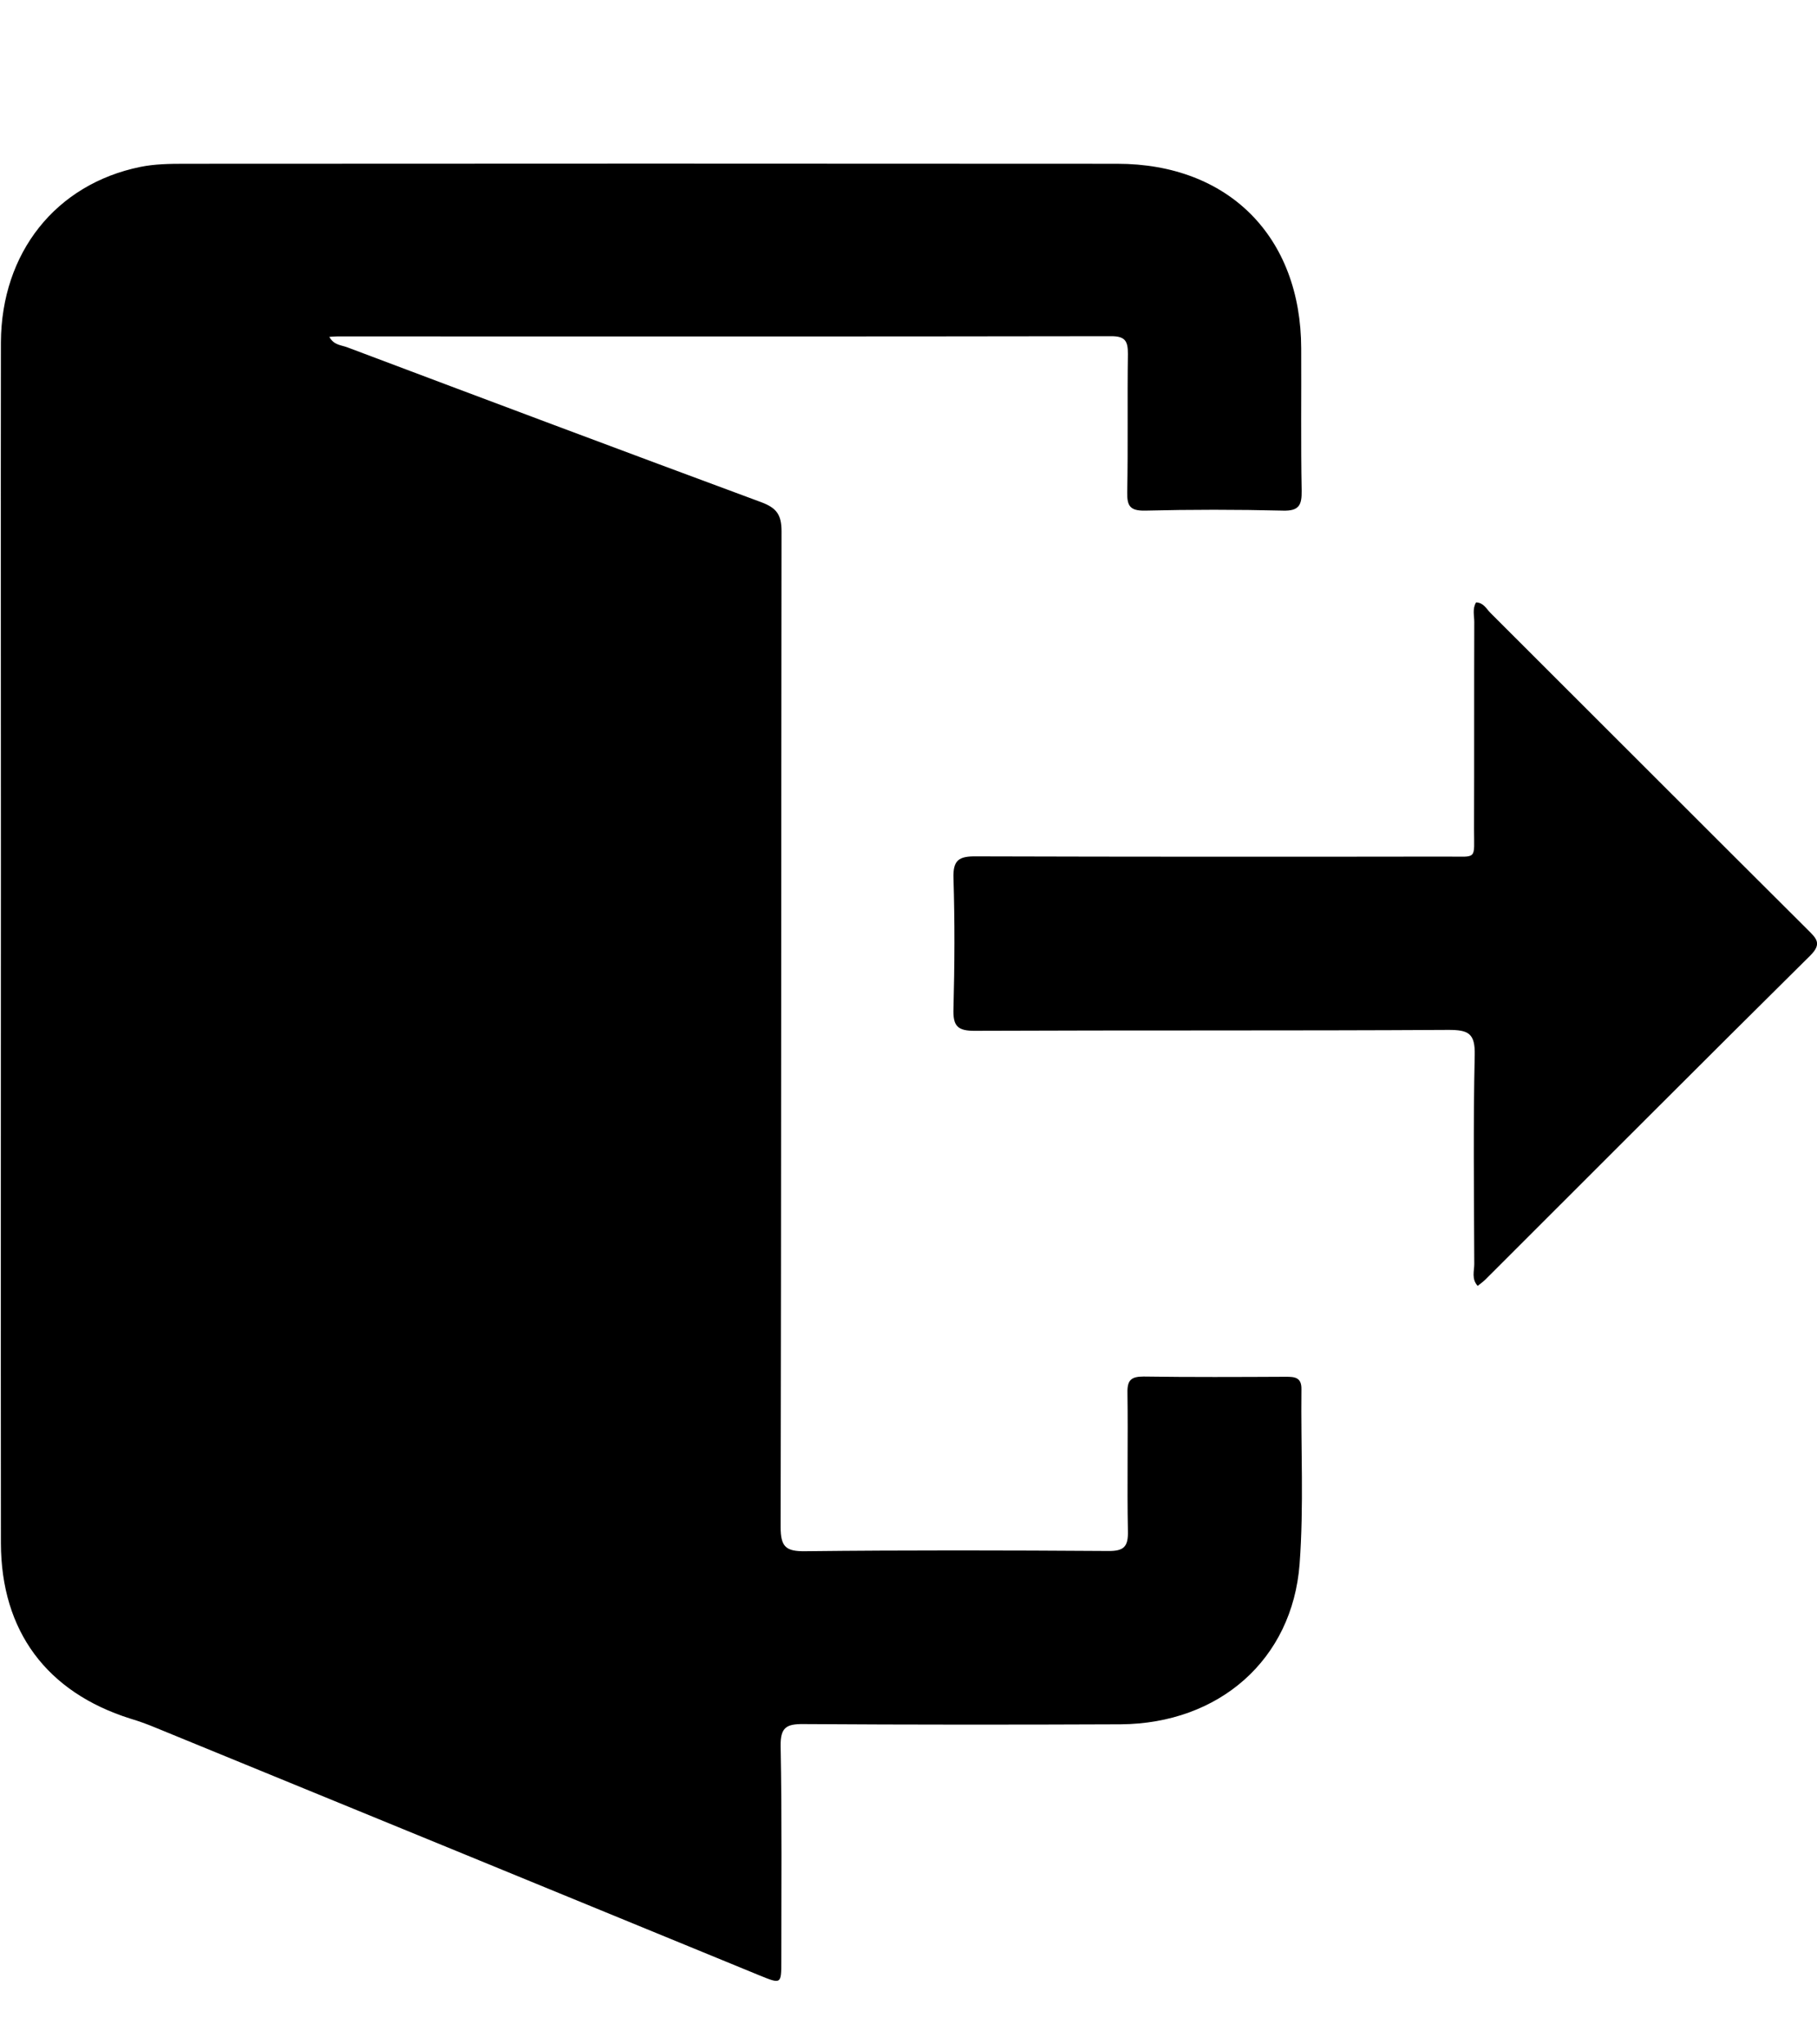
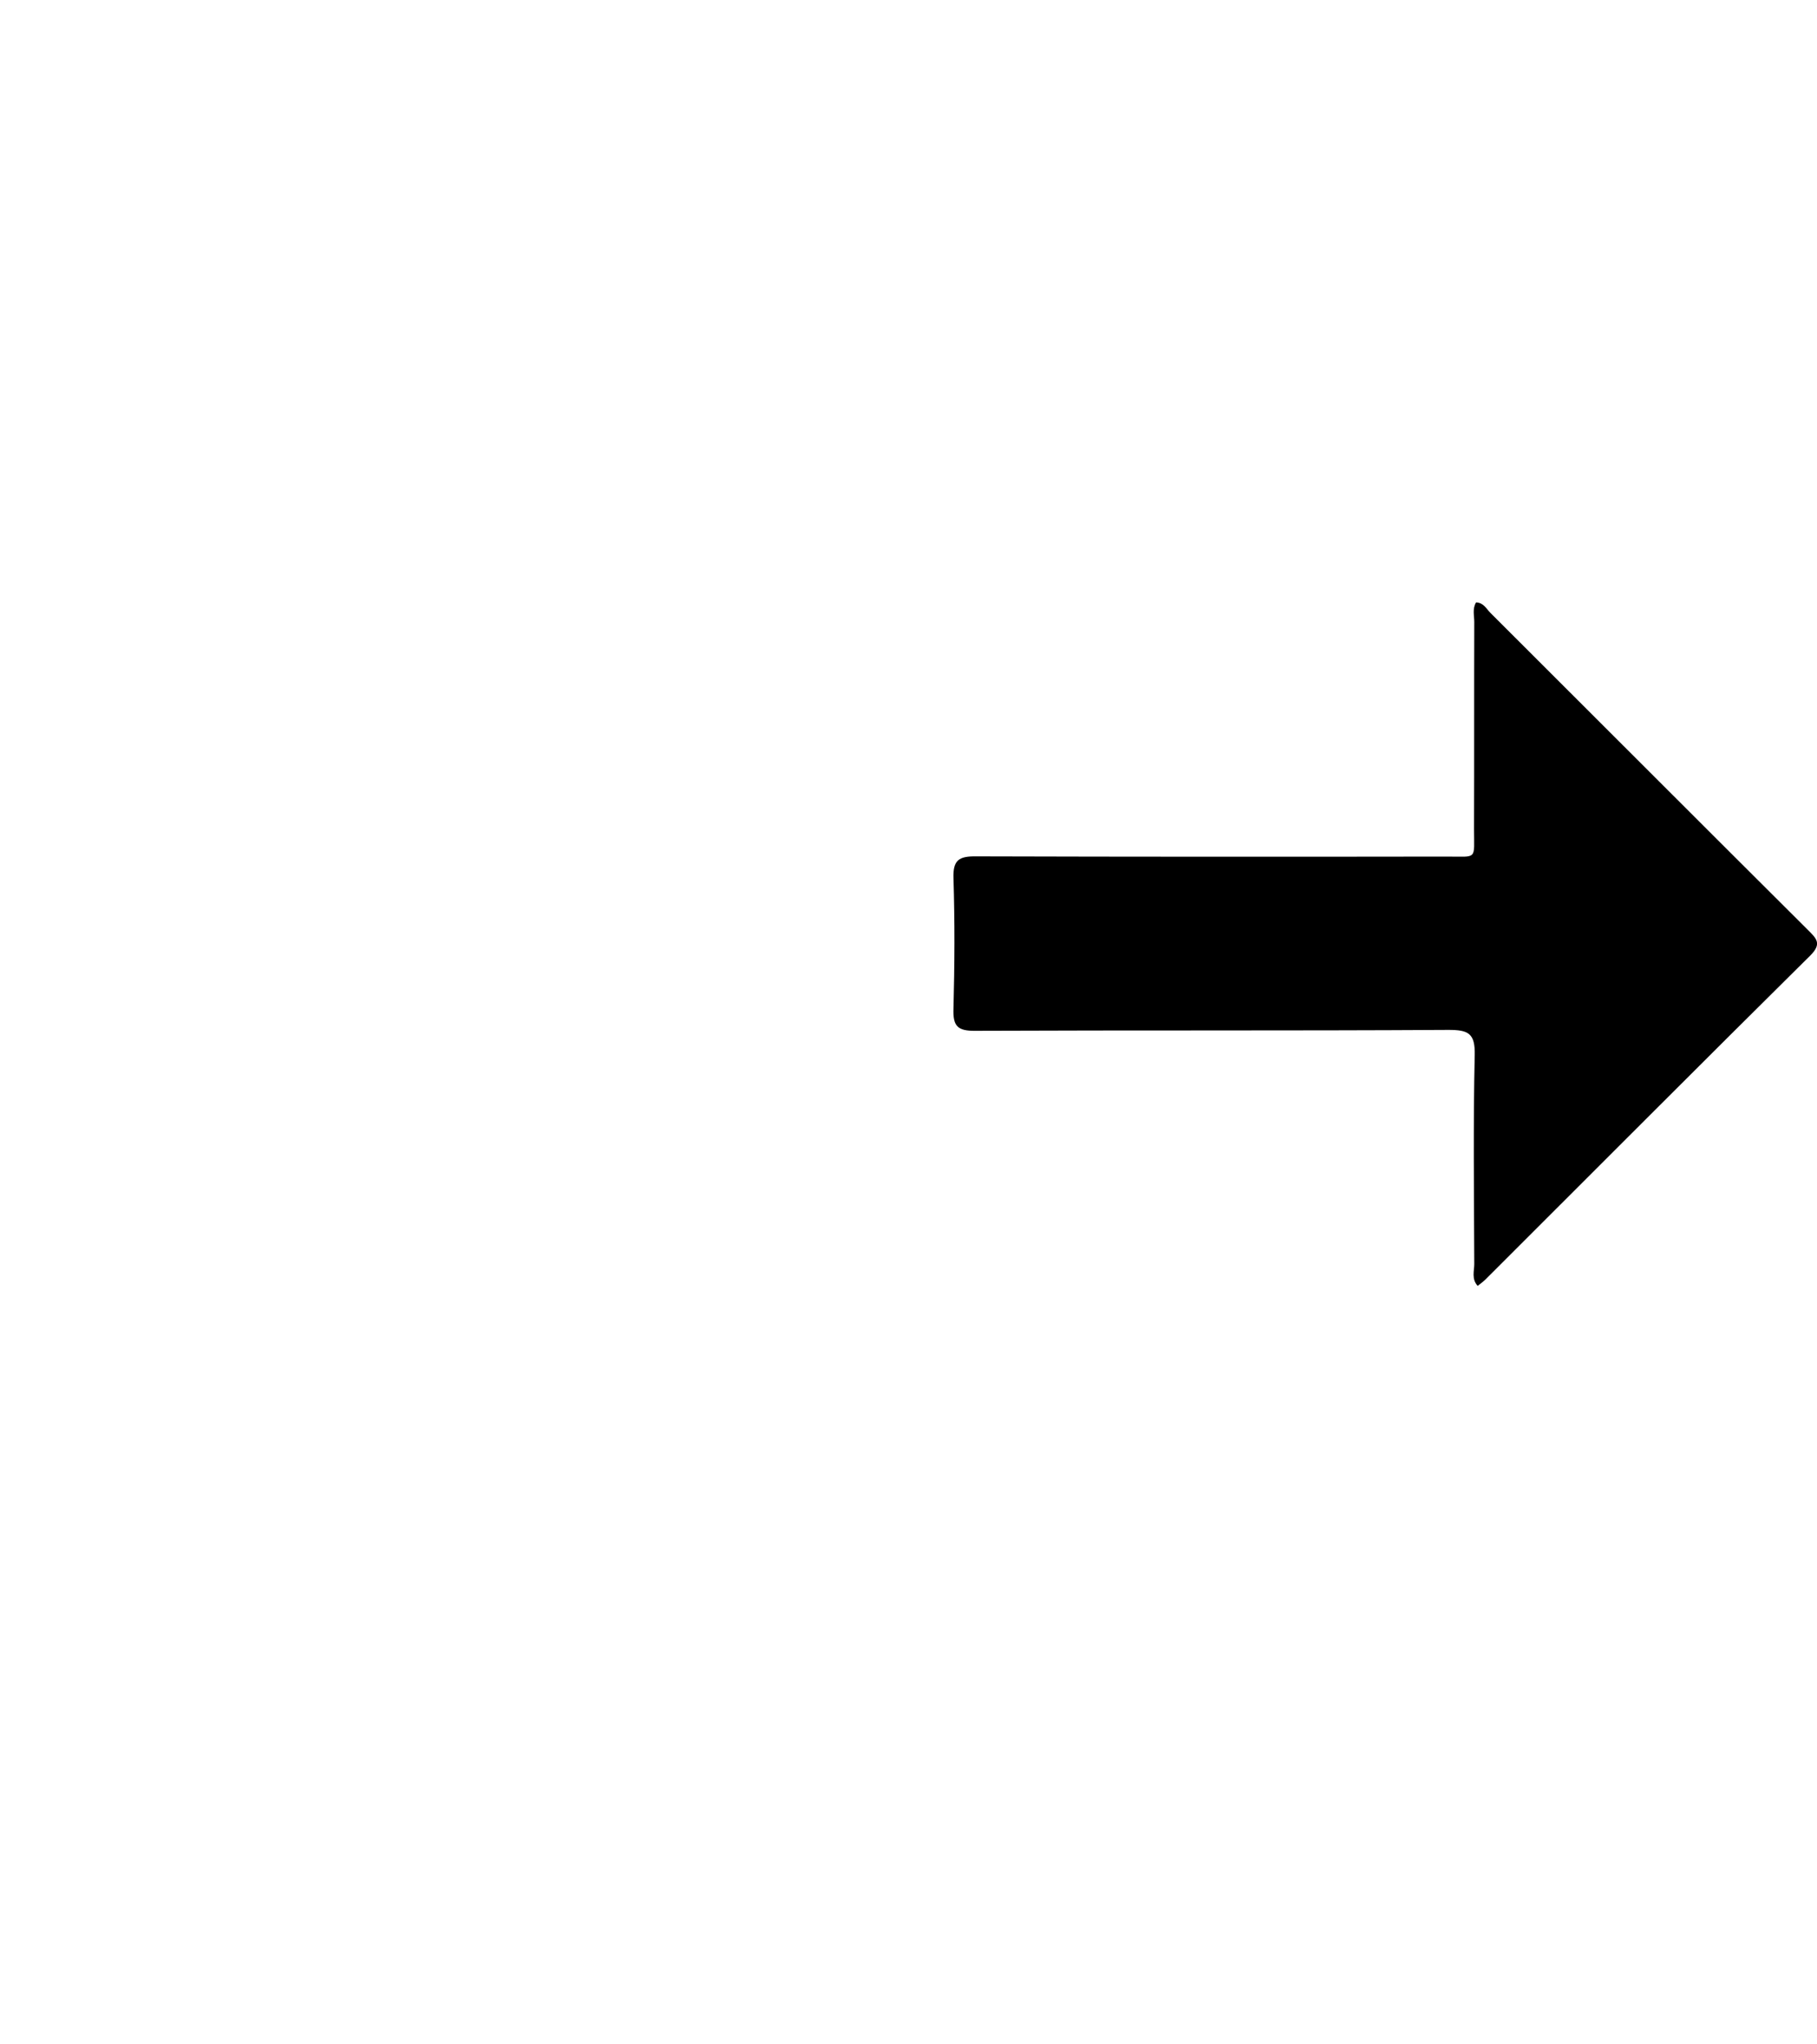
<svg xmlns="http://www.w3.org/2000/svg" width="8" height="9" viewBox="0 0 8 9" fill="none">
-   <path d="M1.45 1.483C1.47 1.52 1.503 1.519 1.529 1.529C2.137 1.758 2.744 1.986 3.352 2.211C3.419 2.236 3.441 2.266 3.441 2.339C3.439 3.8 3.44 5.261 3.437 6.722C3.437 6.81 3.46 6.83 3.545 6.829C3.99 6.824 4.434 6.825 4.878 6.828C4.949 6.829 4.968 6.809 4.966 6.739C4.962 6.537 4.967 6.334 4.964 6.131C4.963 6.076 4.98 6.06 5.035 6.06C5.243 6.063 5.452 6.062 5.661 6.061C5.7 6.061 5.731 6.063 5.73 6.116C5.727 6.373 5.741 6.63 5.722 6.885C5.69 7.307 5.367 7.588 4.934 7.591C4.468 7.593 4.003 7.593 3.538 7.59C3.462 7.589 3.436 7.605 3.437 7.686C3.443 8.002 3.44 8.319 3.44 8.635C3.44 8.736 3.439 8.735 3.343 8.696C2.456 8.332 1.57 7.968 0.683 7.605C0.647 7.59 0.611 7.577 0.574 7.566C0.206 7.45 0.005 7.181 0.004 6.794C0.003 5.798 0.004 4.802 0.004 3.806C0.004 3.04 0.003 2.273 0.004 1.507C0.006 1.112 0.246 0.811 0.617 0.735C0.68 0.722 0.747 0.721 0.813 0.721C2.181 0.72 3.55 0.72 4.919 0.721C5.409 0.721 5.728 1.042 5.729 1.534C5.73 1.743 5.727 1.952 5.731 2.16C5.732 2.223 5.72 2.25 5.649 2.248C5.446 2.243 5.243 2.243 5.041 2.248C4.975 2.249 4.962 2.227 4.963 2.167C4.967 1.964 4.963 1.761 4.966 1.558C4.966 1.504 4.956 1.48 4.893 1.48C3.757 1.482 2.621 1.481 1.485 1.481C1.475 1.481 1.464 1.482 1.45 1.483H1.45Z" fill="black" />
-   <path d="M6.499 2.652C6.532 2.653 6.544 2.68 6.562 2.698C7.028 3.163 7.493 3.629 7.96 4.094C7.997 4.131 8.023 4.154 7.971 4.206C7.492 4.68 7.017 5.157 6.54 5.633C6.53 5.643 6.518 5.651 6.506 5.661C6.478 5.63 6.491 5.595 6.491 5.565C6.49 5.258 6.486 4.95 6.493 4.644C6.495 4.549 6.465 4.534 6.378 4.534C5.684 4.538 4.99 4.535 4.295 4.538C4.215 4.539 4.195 4.517 4.198 4.439C4.203 4.248 4.204 4.057 4.198 3.867C4.195 3.785 4.223 3.769 4.299 3.77C4.99 3.772 5.682 3.772 6.373 3.771C6.506 3.771 6.49 3.787 6.49 3.65C6.491 3.346 6.49 3.042 6.491 2.738C6.491 2.71 6.482 2.68 6.499 2.652L6.499 2.652Z" fill="black" />
+   <path d="M6.499 2.652C6.532 2.653 6.544 2.68 6.562 2.698C7.028 3.163 7.493 3.629 7.96 4.094C7.997 4.131 8.023 4.154 7.971 4.206C7.492 4.68 7.017 5.157 6.54 5.633C6.53 5.643 6.518 5.651 6.506 5.661C6.478 5.63 6.491 5.595 6.491 5.565C6.49 5.258 6.486 4.95 6.493 4.644C6.495 4.549 6.465 4.534 6.378 4.534C5.684 4.538 4.99 4.535 4.295 4.538C4.215 4.539 4.195 4.517 4.198 4.439C4.203 4.248 4.204 4.057 4.198 3.867C4.195 3.785 4.223 3.769 4.299 3.77C4.99 3.772 5.682 3.772 6.373 3.771C6.506 3.771 6.49 3.787 6.49 3.65C6.491 3.346 6.49 3.042 6.491 2.738C6.491 2.71 6.482 2.68 6.499 2.652Z" fill="black" />
</svg>